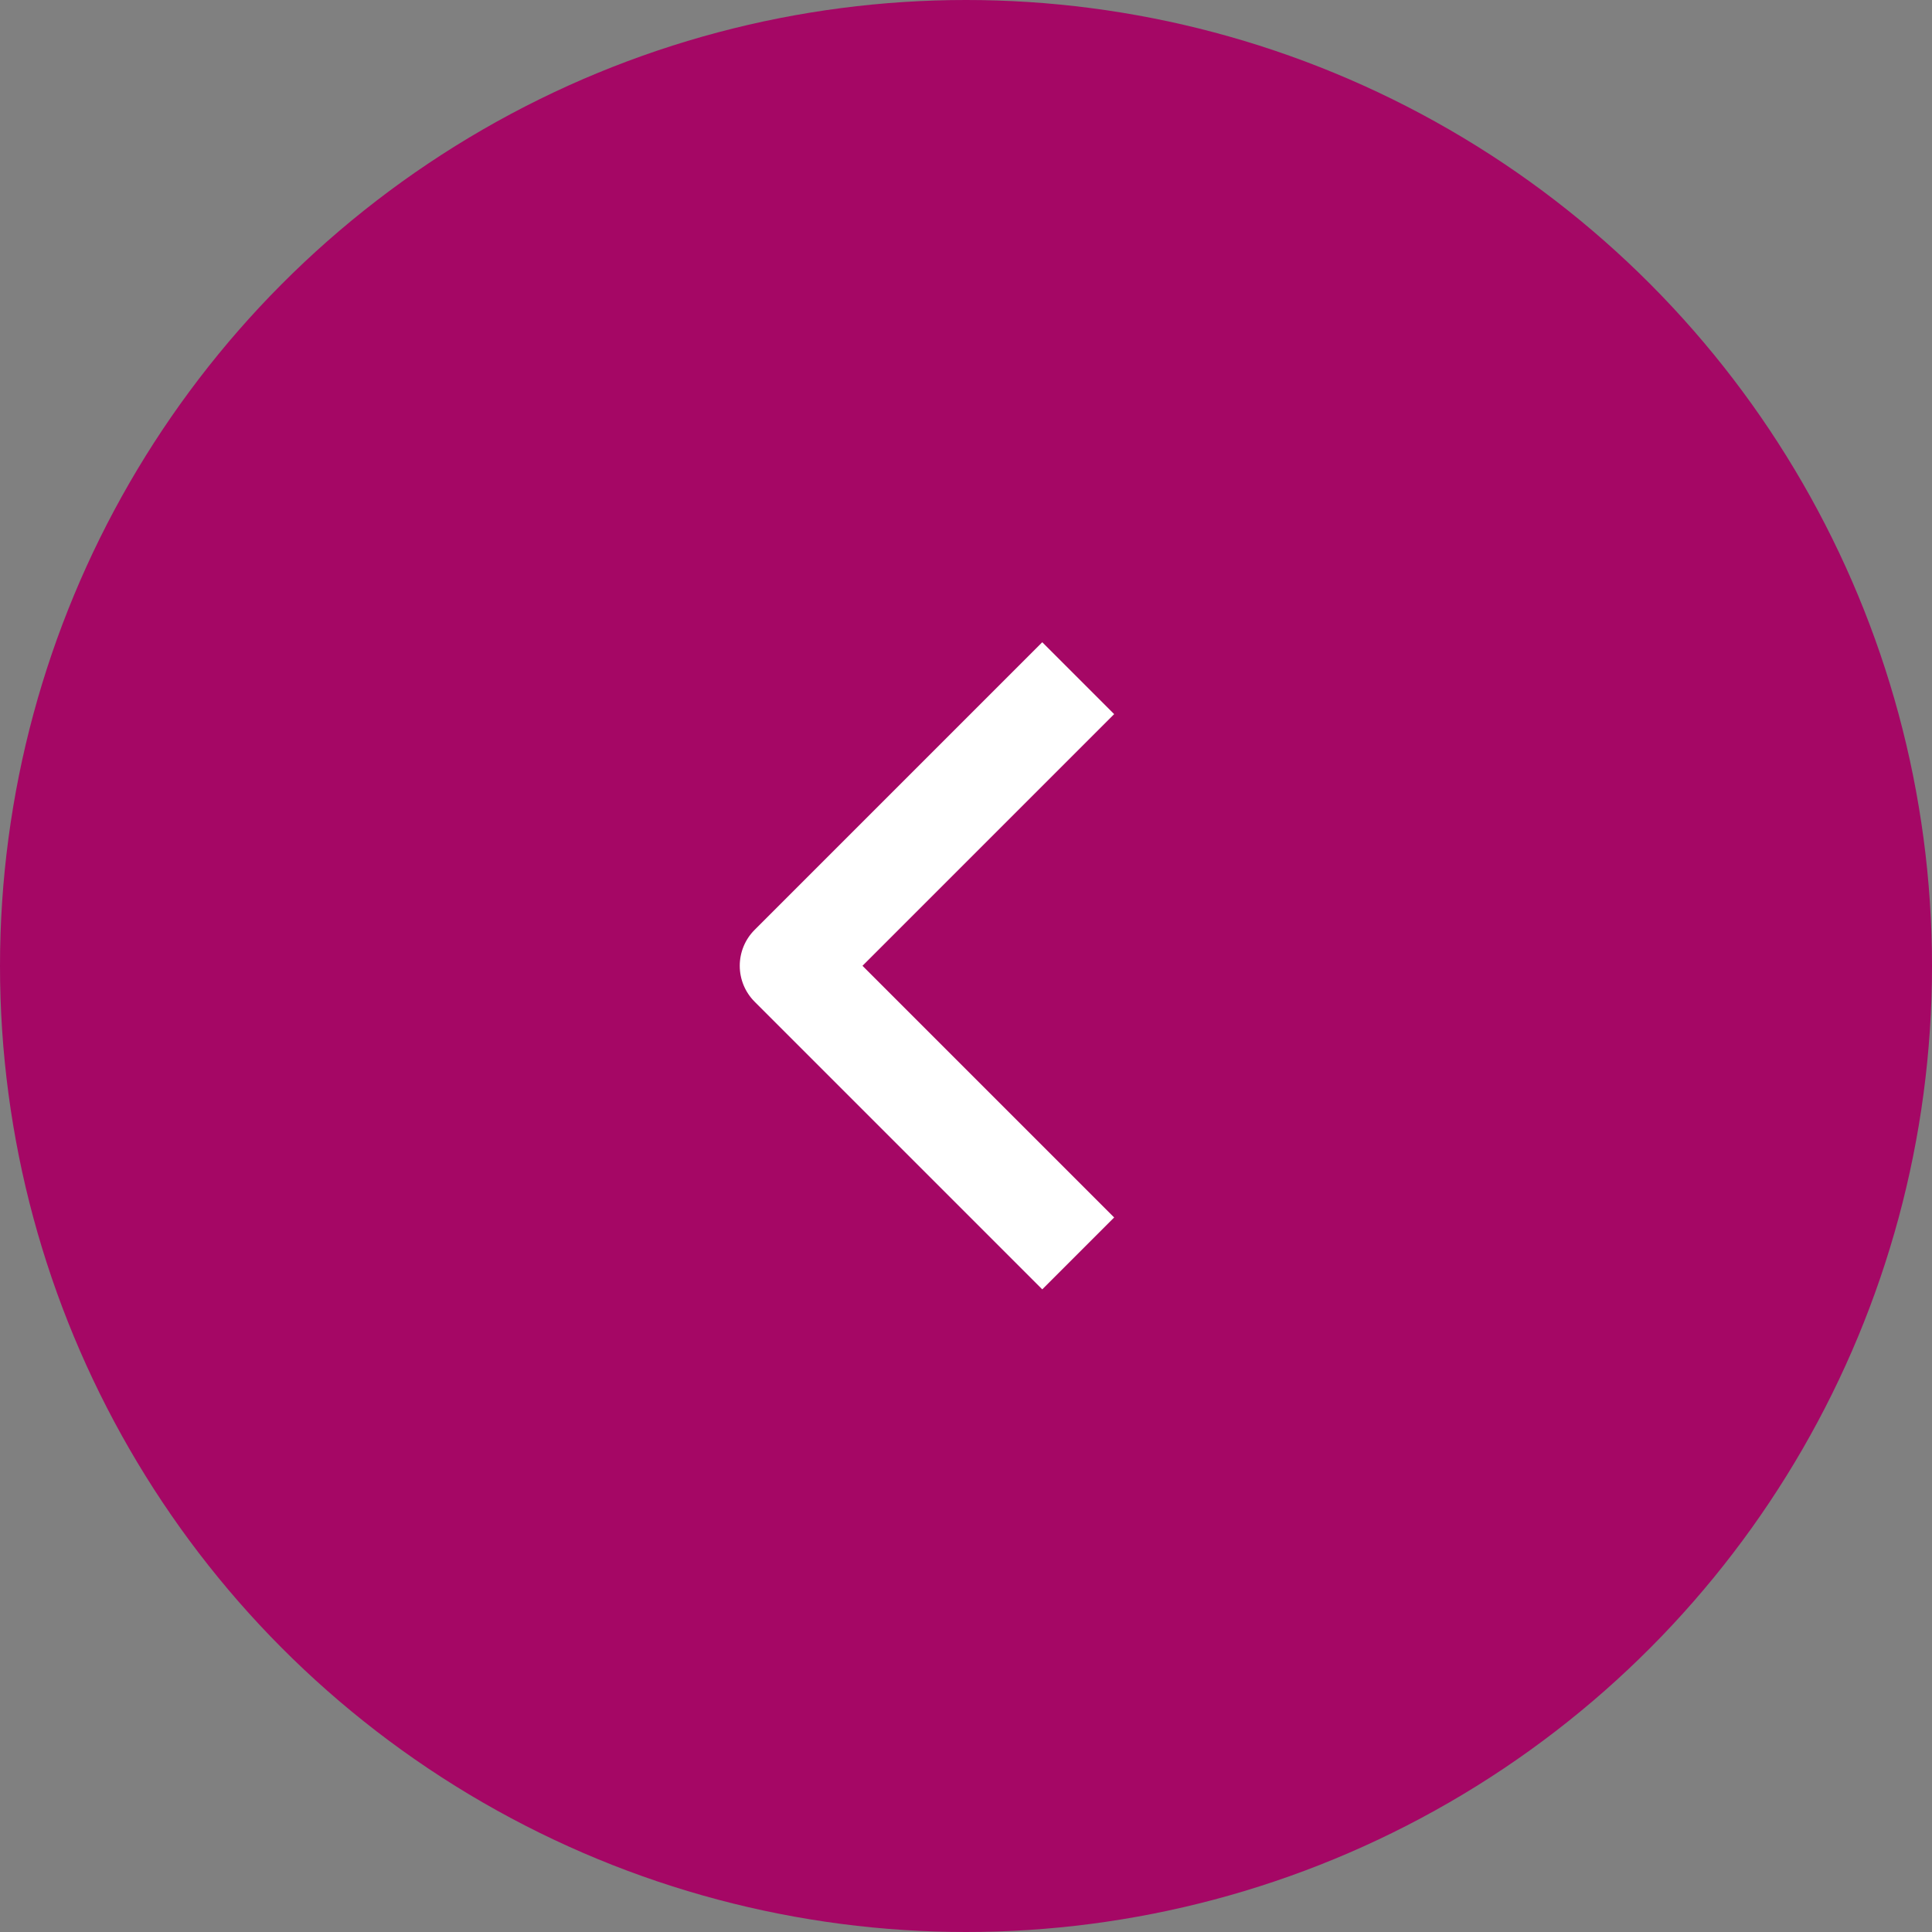
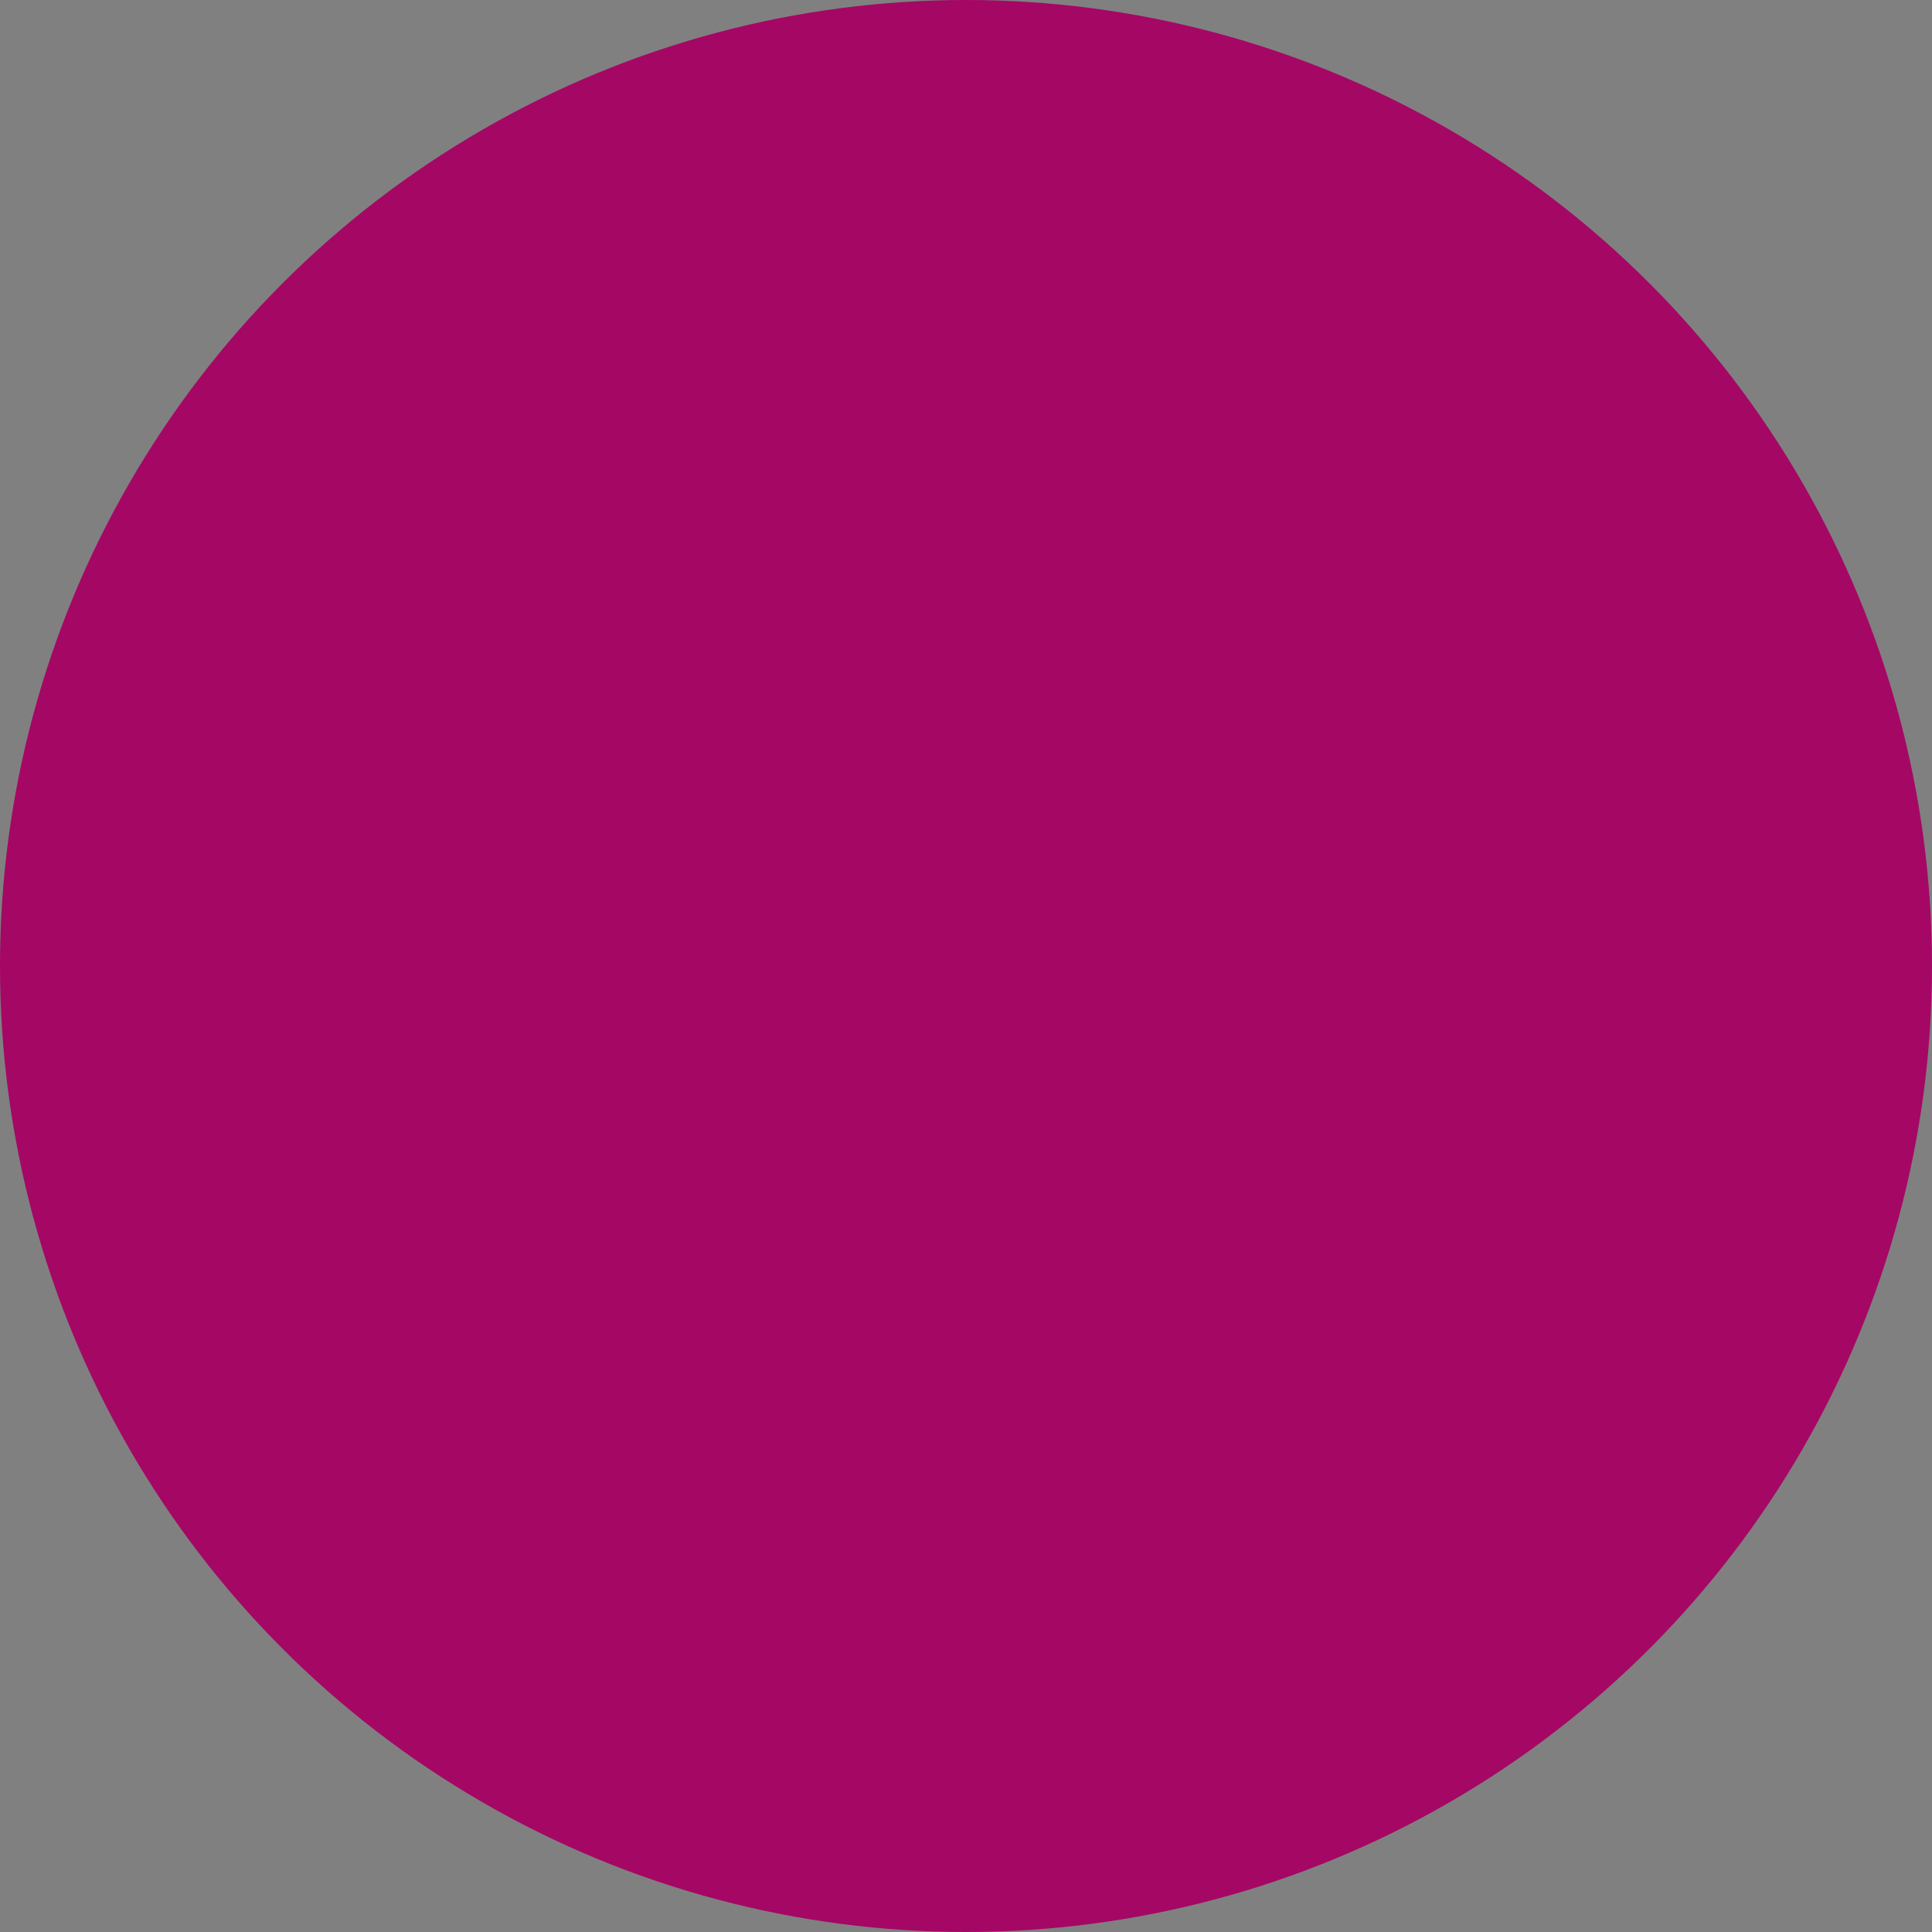
<svg xmlns="http://www.w3.org/2000/svg" width="38" height="38" viewBox="0 0 38 38" fill="none">
  <rect x="0" y="0" width="38" height="38" fill="#808080" stroke="none" />
  <circle cx="19" cy="19" r="19" transform="rotate(180 19 19)" fill="#A50765" />
-   <path fill-rule="evenodd" clip-rule="evenodd" d="M14.843 18.289L20.5 12.632L21.914 14.046L16.964 18.996L21.914 23.946L20.5 25.36L14.843 19.703C14.655 19.515 14.55 19.261 14.55 18.996C14.55 18.731 14.655 18.476 14.843 18.289Z" fill="white" />
</svg>